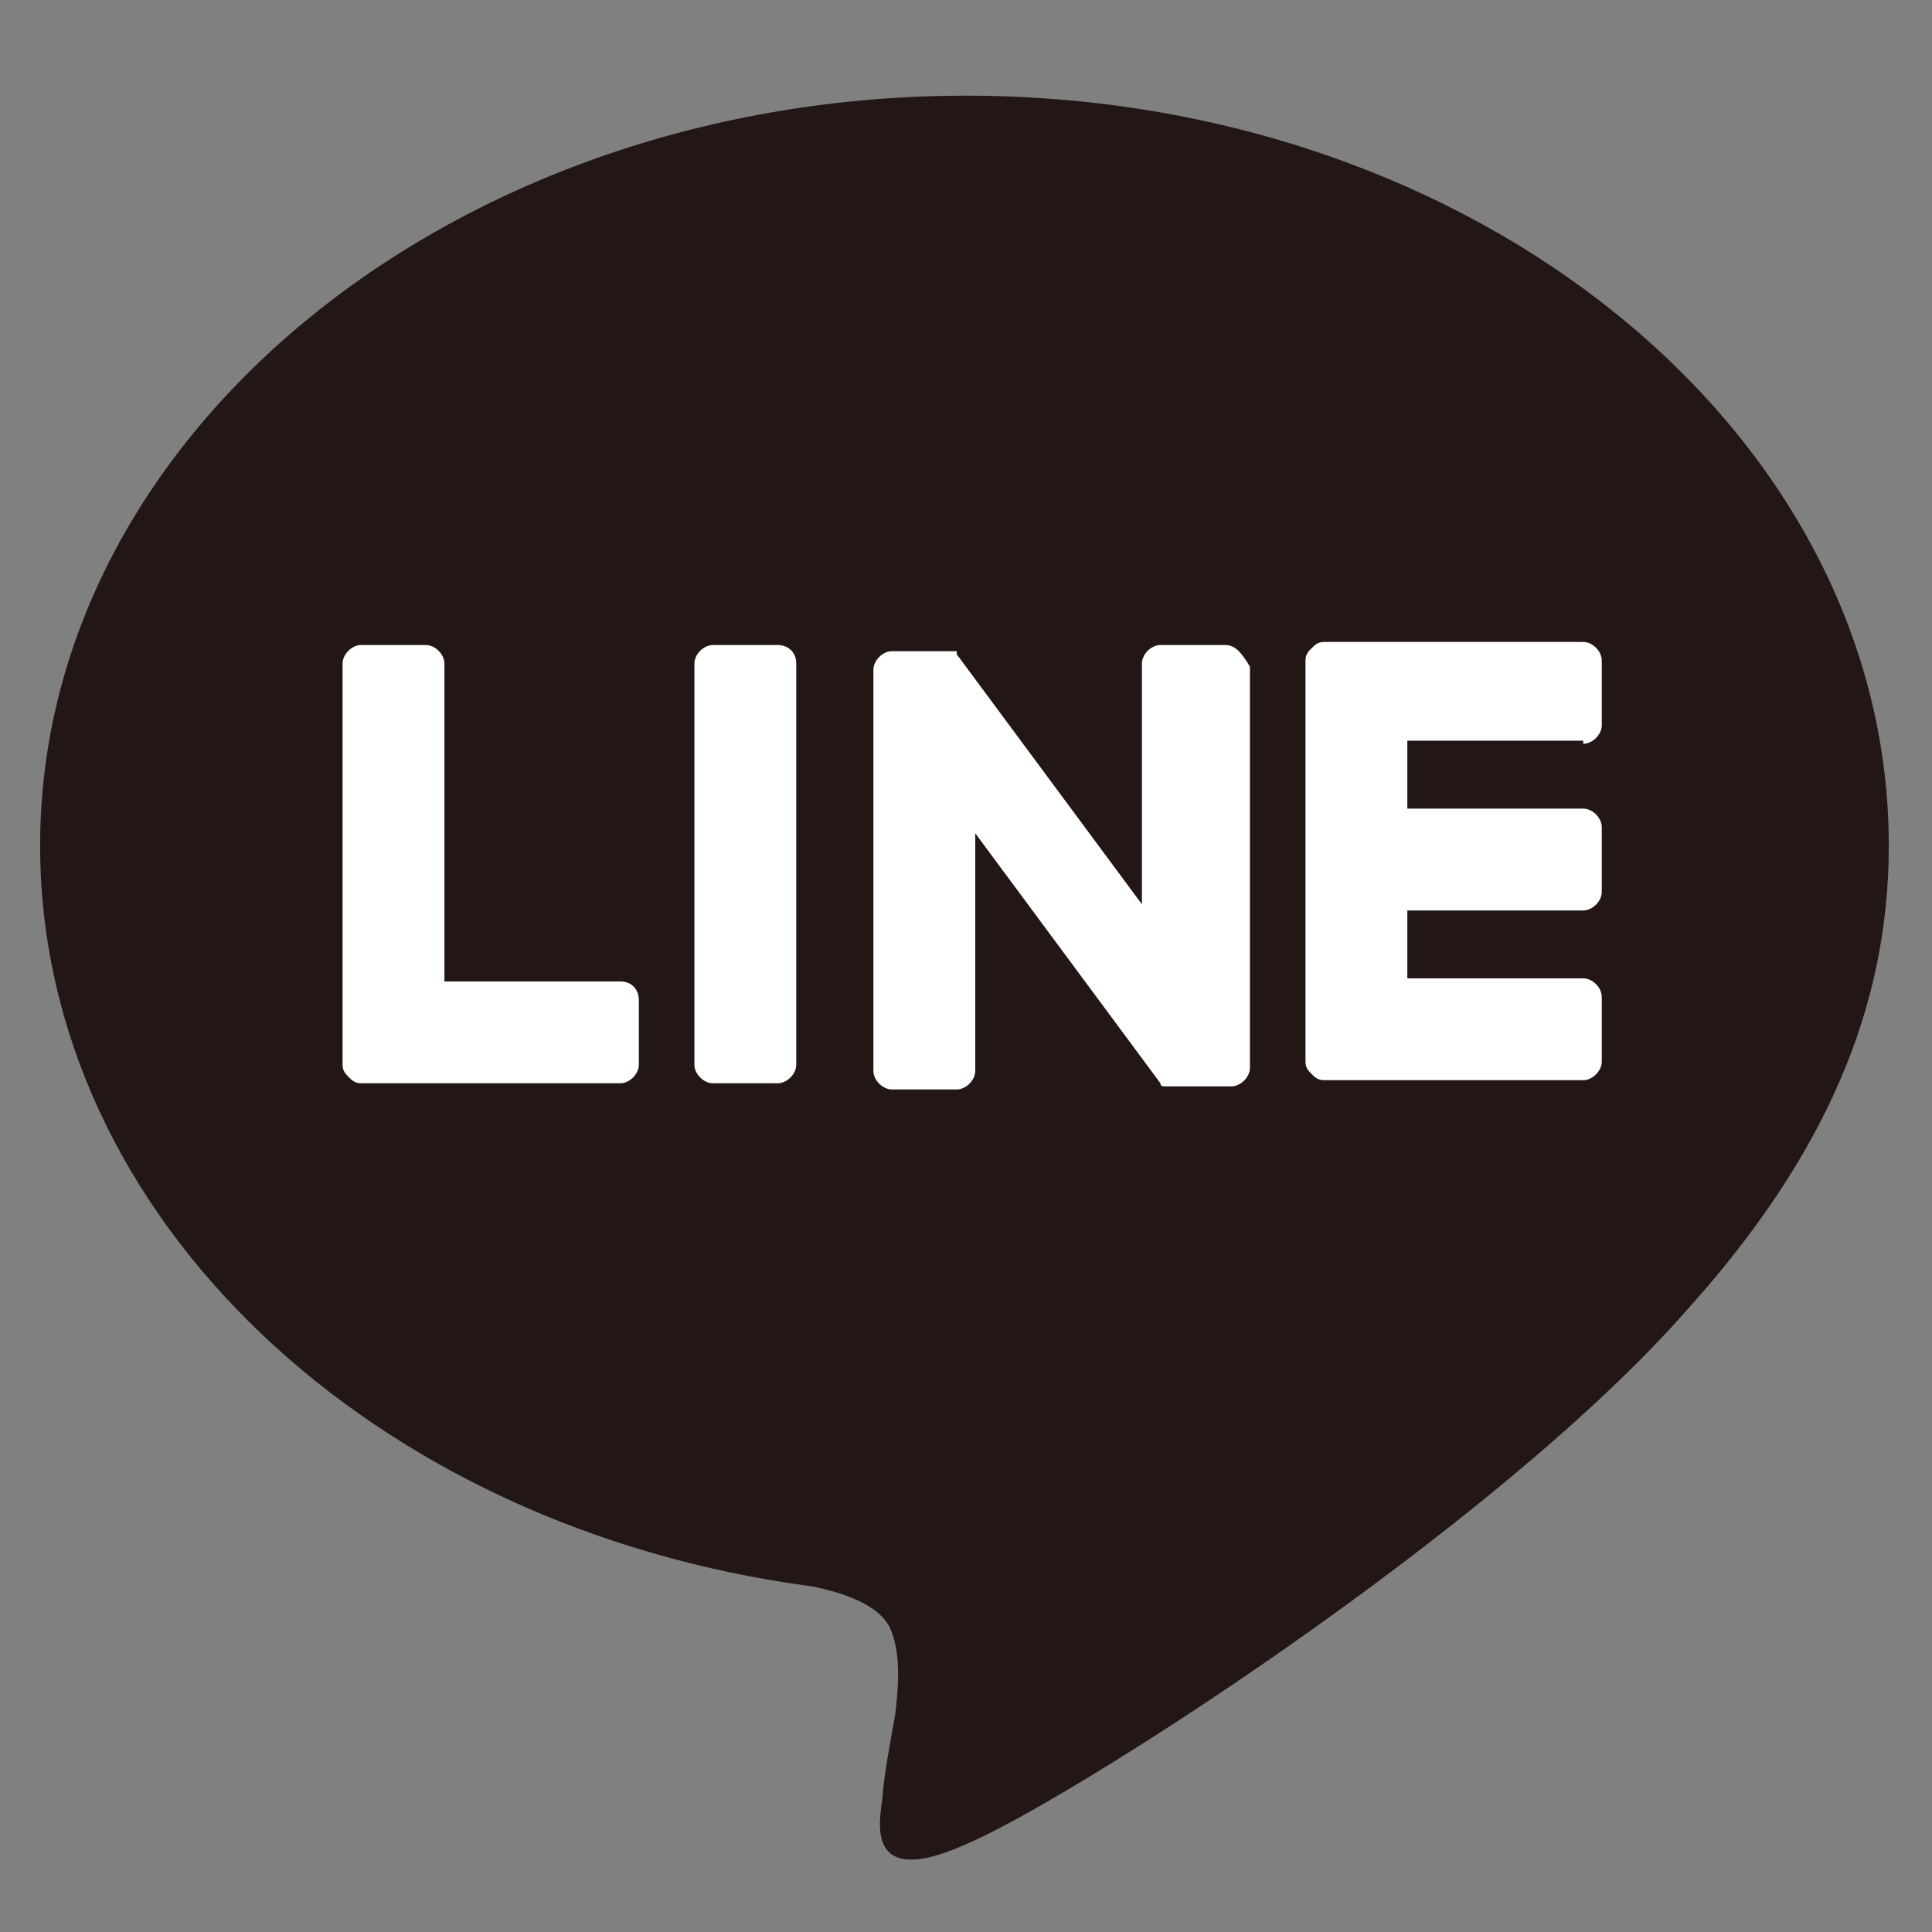
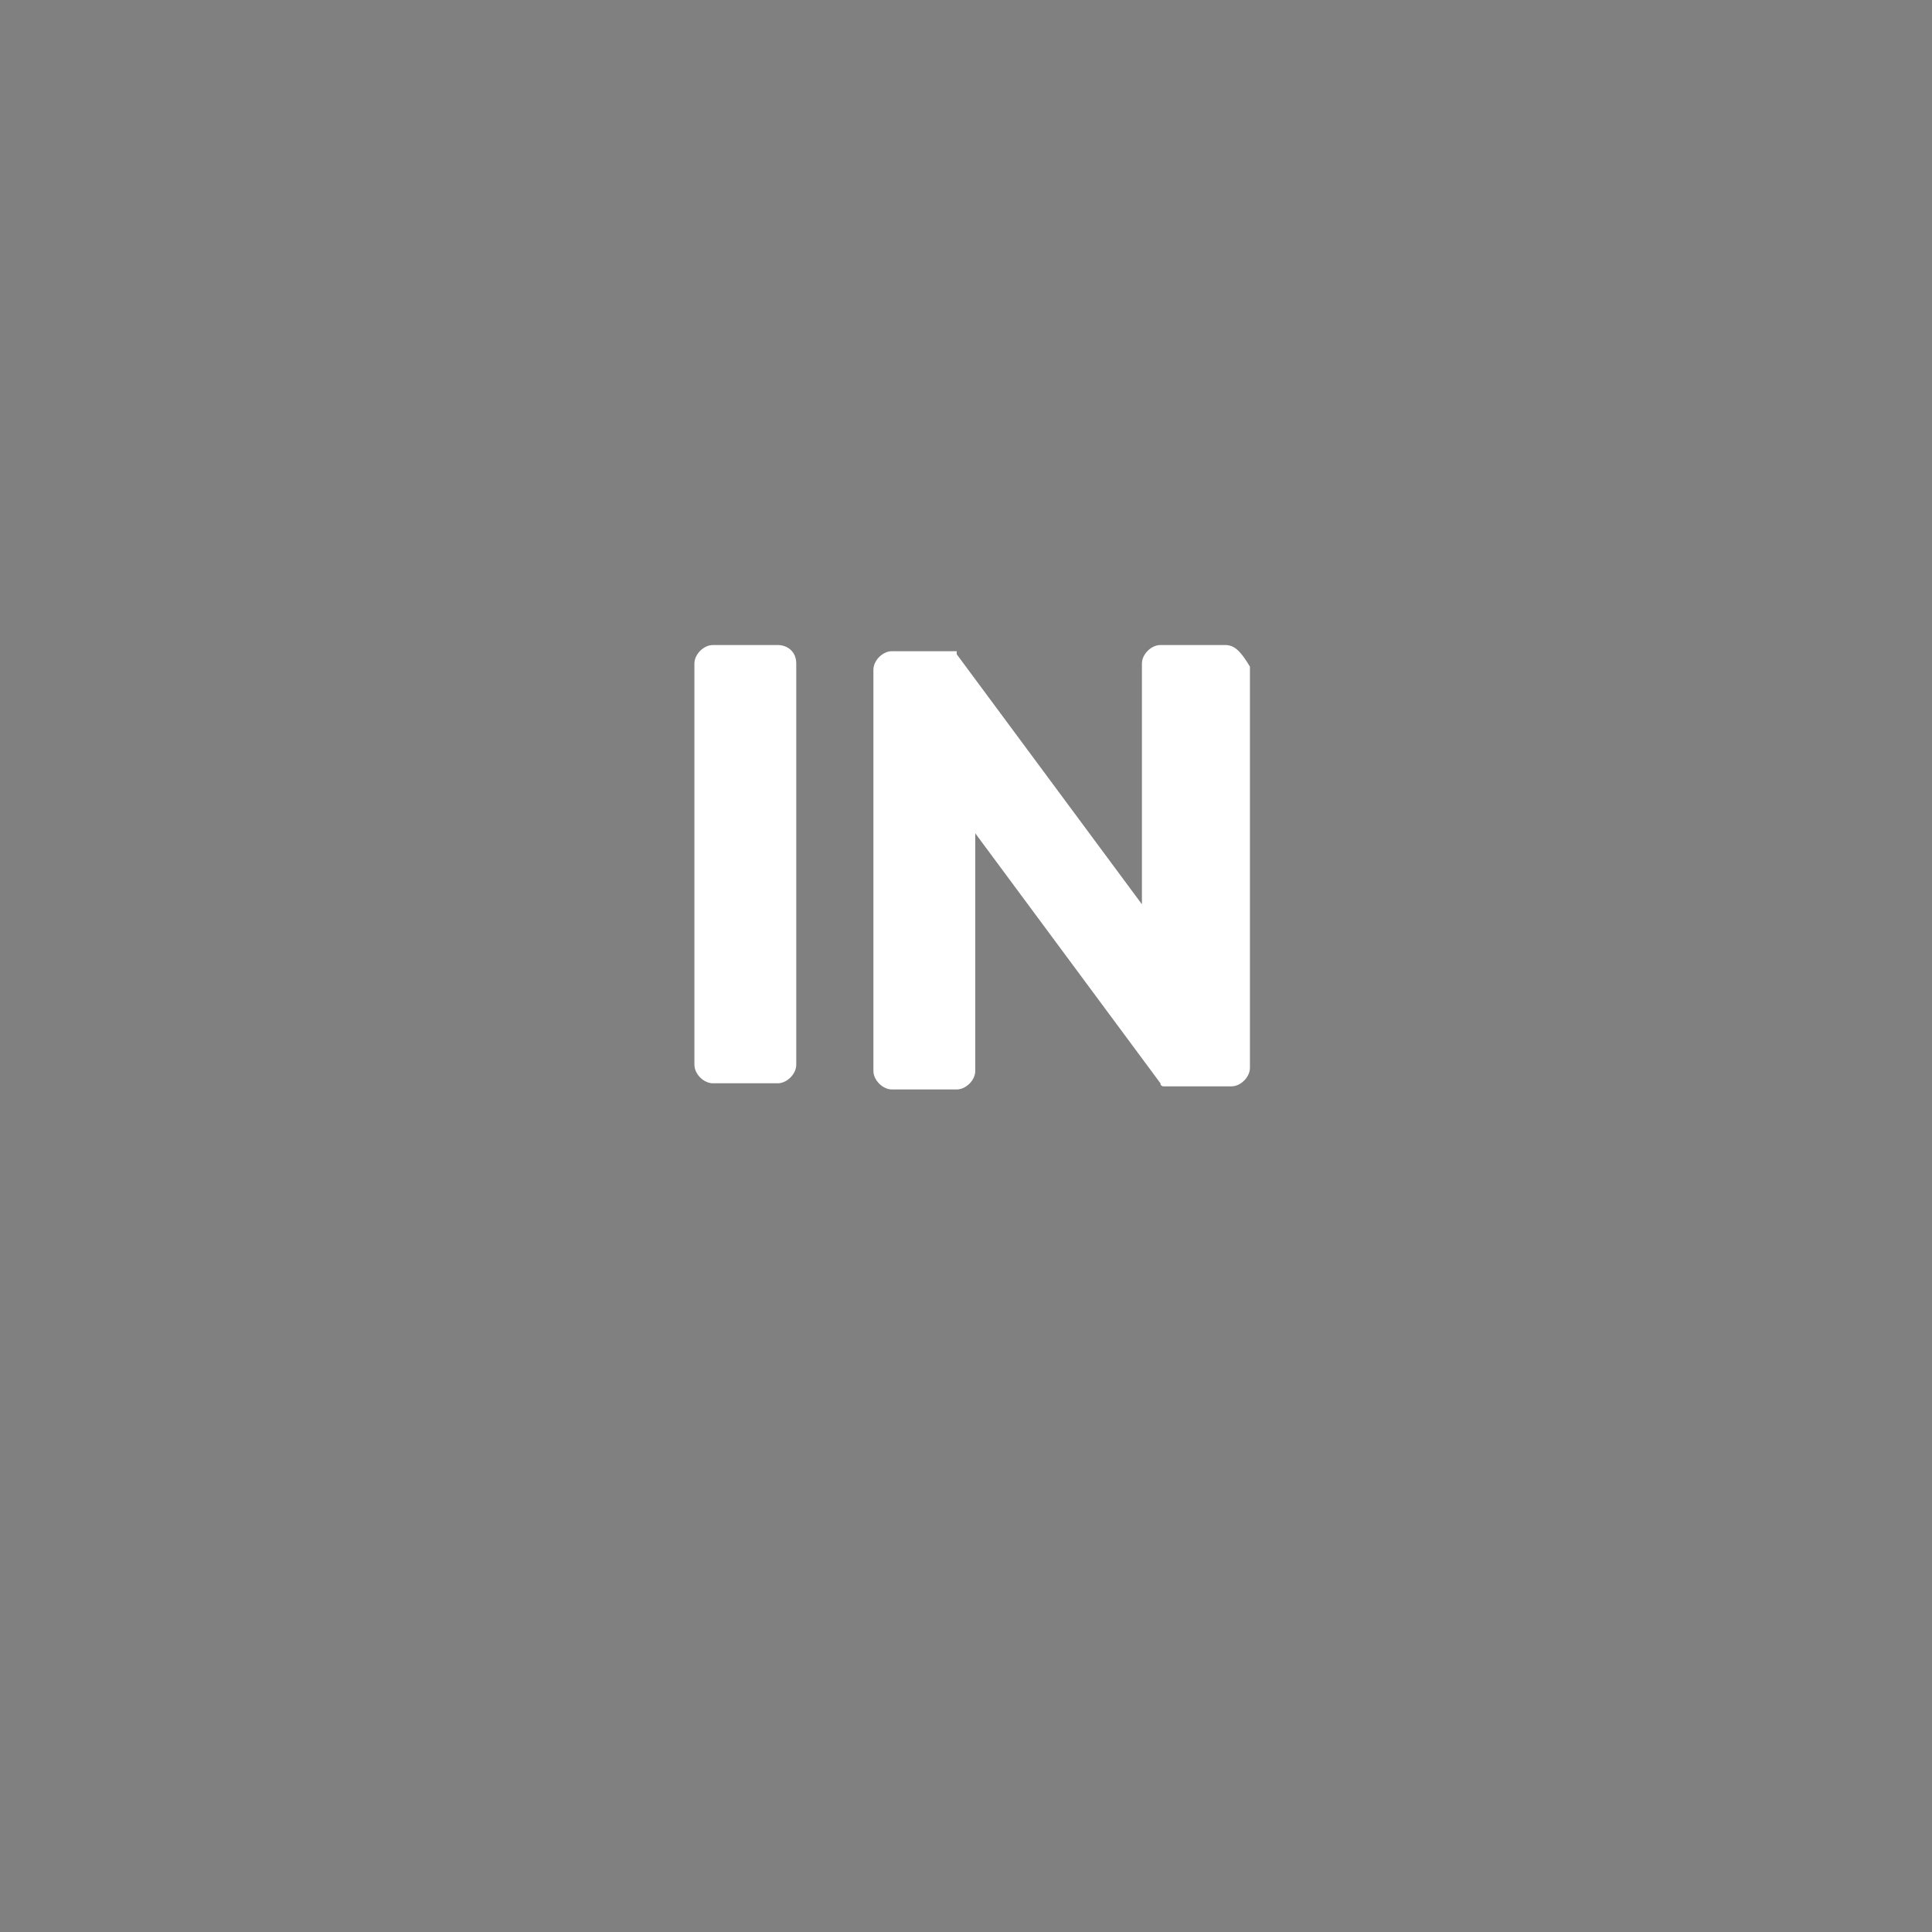
<svg xmlns="http://www.w3.org/2000/svg" version="1.1" x="0px" y="0px" viewBox="0 0 62.6 62.6" style="enable-background:new 0 0 62.6 62.6;" xml:space="preserve">
  <rect x="0" y="0" width="62.6" height="62.6" fill="#808080" stroke="none" />
  <style type="text/css">
	.st0{fill:#221714;}
	.st1{fill:#FFFFFF;}
	.st2{fill:none;}
</style>
  <g id="レイヤー_1">
</g>
  <g id="レイヤー_3">
    <g>
      <g id="FULL_COLOR_ICON_00000054229272486255784430000010224348977298109334_">
        <g id="TYPE_A_00000048464294690731939910000016265776609963243948_">
          <g>
-             <path class="st0" d="M61.2,27.4C61.2,14,47.8,3.1,31.3,3.1C14.8,3.1,1.3,14,1.3,27.4c0,12,10.7,22.1,25,24       c1,0.2,2.3,0.6,2.6,1.5c0.3,0.8,0.2,1.9,0.1,2.7c0,0-0.4,2.1-0.4,2.6c-0.1,0.8-0.6,3,2.6,1.6c3.2-1.3,17.2-10.2,23.5-17.4h0       C59.1,37.5,61.2,32.7,61.2,27.4" />
            <g>
              <path class="st1" d="M25.2,20.9h-2.1c-0.3,0-0.6,0.3-0.6,0.6v13c0,0.3,0.3,0.6,0.6,0.6h2.1c0.3,0,0.6-0.3,0.6-0.6v-13        C25.8,21.1,25.5,20.9,25.2,20.9" />
              <path class="st1" d="M39.7,20.9h-2.1c-0.3,0-0.6,0.3-0.6,0.6v7.8l-6-8.1c0,0,0,0,0-0.1c0,0,0,0,0,0c0,0,0,0,0,0c0,0,0,0,0,0        c0,0,0,0,0,0c0,0,0,0,0,0c0,0,0,0,0,0c0,0,0,0,0,0c0,0,0,0,0,0c0,0,0,0,0,0c0,0,0,0,0,0c0,0,0,0,0,0c0,0,0,0,0,0c0,0,0,0,0,0        c0,0,0,0,0,0c0,0,0,0,0,0c0,0,0,0,0,0c0,0,0,0,0,0c0,0,0,0,0,0h-2.1c-0.3,0-0.6,0.3-0.6,0.6v13c0,0.3,0.3,0.6,0.6,0.6h2.1        c0.3,0,0.6-0.3,0.6-0.6v-7.7l6,8.1c0,0.1,0.1,0.1,0.1,0.1c0,0,0,0,0,0c0,0,0,0,0,0c0,0,0,0,0,0c0,0,0,0,0,0c0,0,0,0,0,0        c0,0,0,0,0,0c0,0,0,0,0,0c0,0,0,0,0,0c0,0,0.1,0,0.1,0h2.1c0.3,0,0.6-0.3,0.6-0.6v-13C40.2,21.1,40,20.9,39.7,20.9" />
-               <path class="st1" d="M20.1,31.8h-5.7V21.5c0-0.3-0.3-0.6-0.6-0.6h-2.1c-0.3,0-0.6,0.3-0.6,0.6v13v0c0,0.2,0.1,0.3,0.2,0.4        c0,0,0,0,0,0c0,0,0,0,0,0c0.1,0.1,0.2,0.2,0.4,0.2h0h8.4c0.3,0,0.6-0.3,0.6-0.6v-2.1C20.7,32.1,20.5,31.8,20.1,31.8" />
-               <path class="st1" d="M51.3,24.1c0.3,0,0.6-0.3,0.6-0.6v-2.1c0-0.3-0.3-0.6-0.6-0.6h-8.4h0c-0.2,0-0.3,0.1-0.4,0.2c0,0,0,0,0,0        c0,0,0,0,0,0c-0.1,0.1-0.2,0.2-0.2,0.4v0v13v0c0,0.2,0.1,0.3,0.2,0.4c0,0,0,0,0,0c0,0,0,0,0,0c0.1,0.1,0.2,0.2,0.4,0.2h0h8.4        c0.3,0,0.6-0.3,0.6-0.6v-2.1c0-0.3-0.3-0.6-0.6-0.6h-5.7v-2.2h5.7c0.3,0,0.6-0.3,0.6-0.6v-2.1c0-0.3-0.3-0.6-0.6-0.6h-5.7        v-2.2H51.3z" />
            </g>
          </g>
        </g>
      </g>
    </g>
-     <rect class="st2" width="62.6" height="62.6" />
  </g>
</svg>